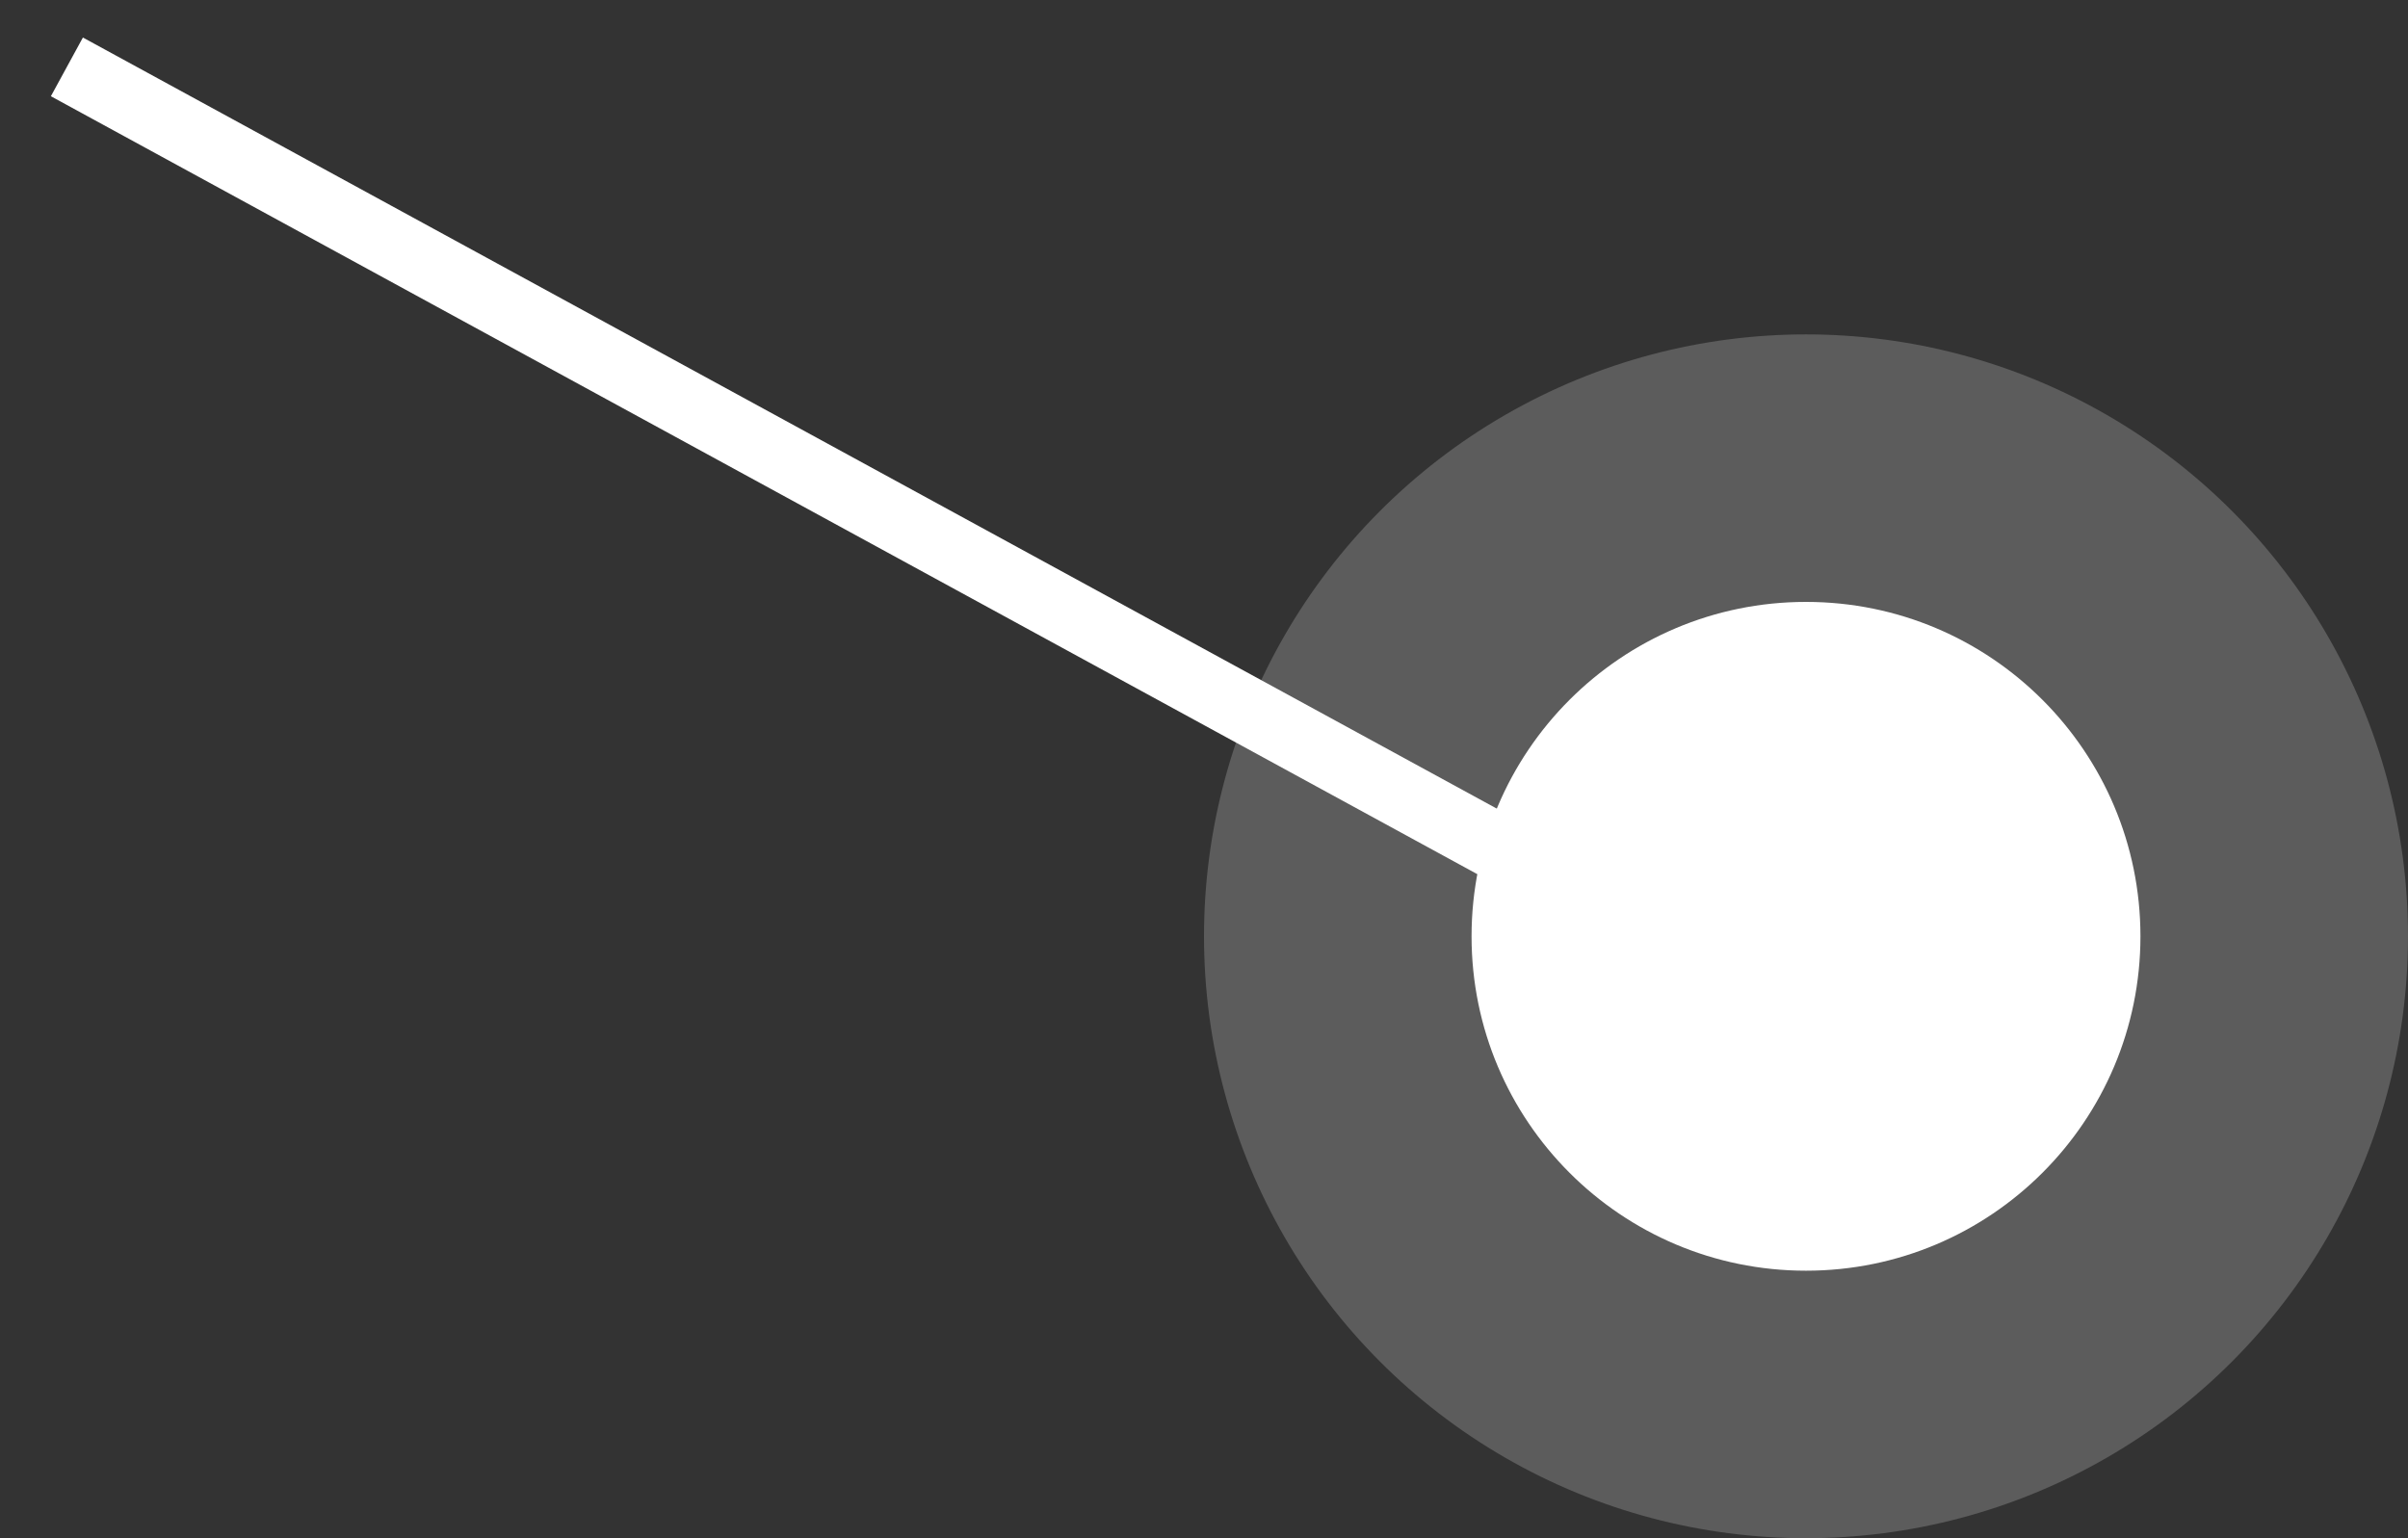
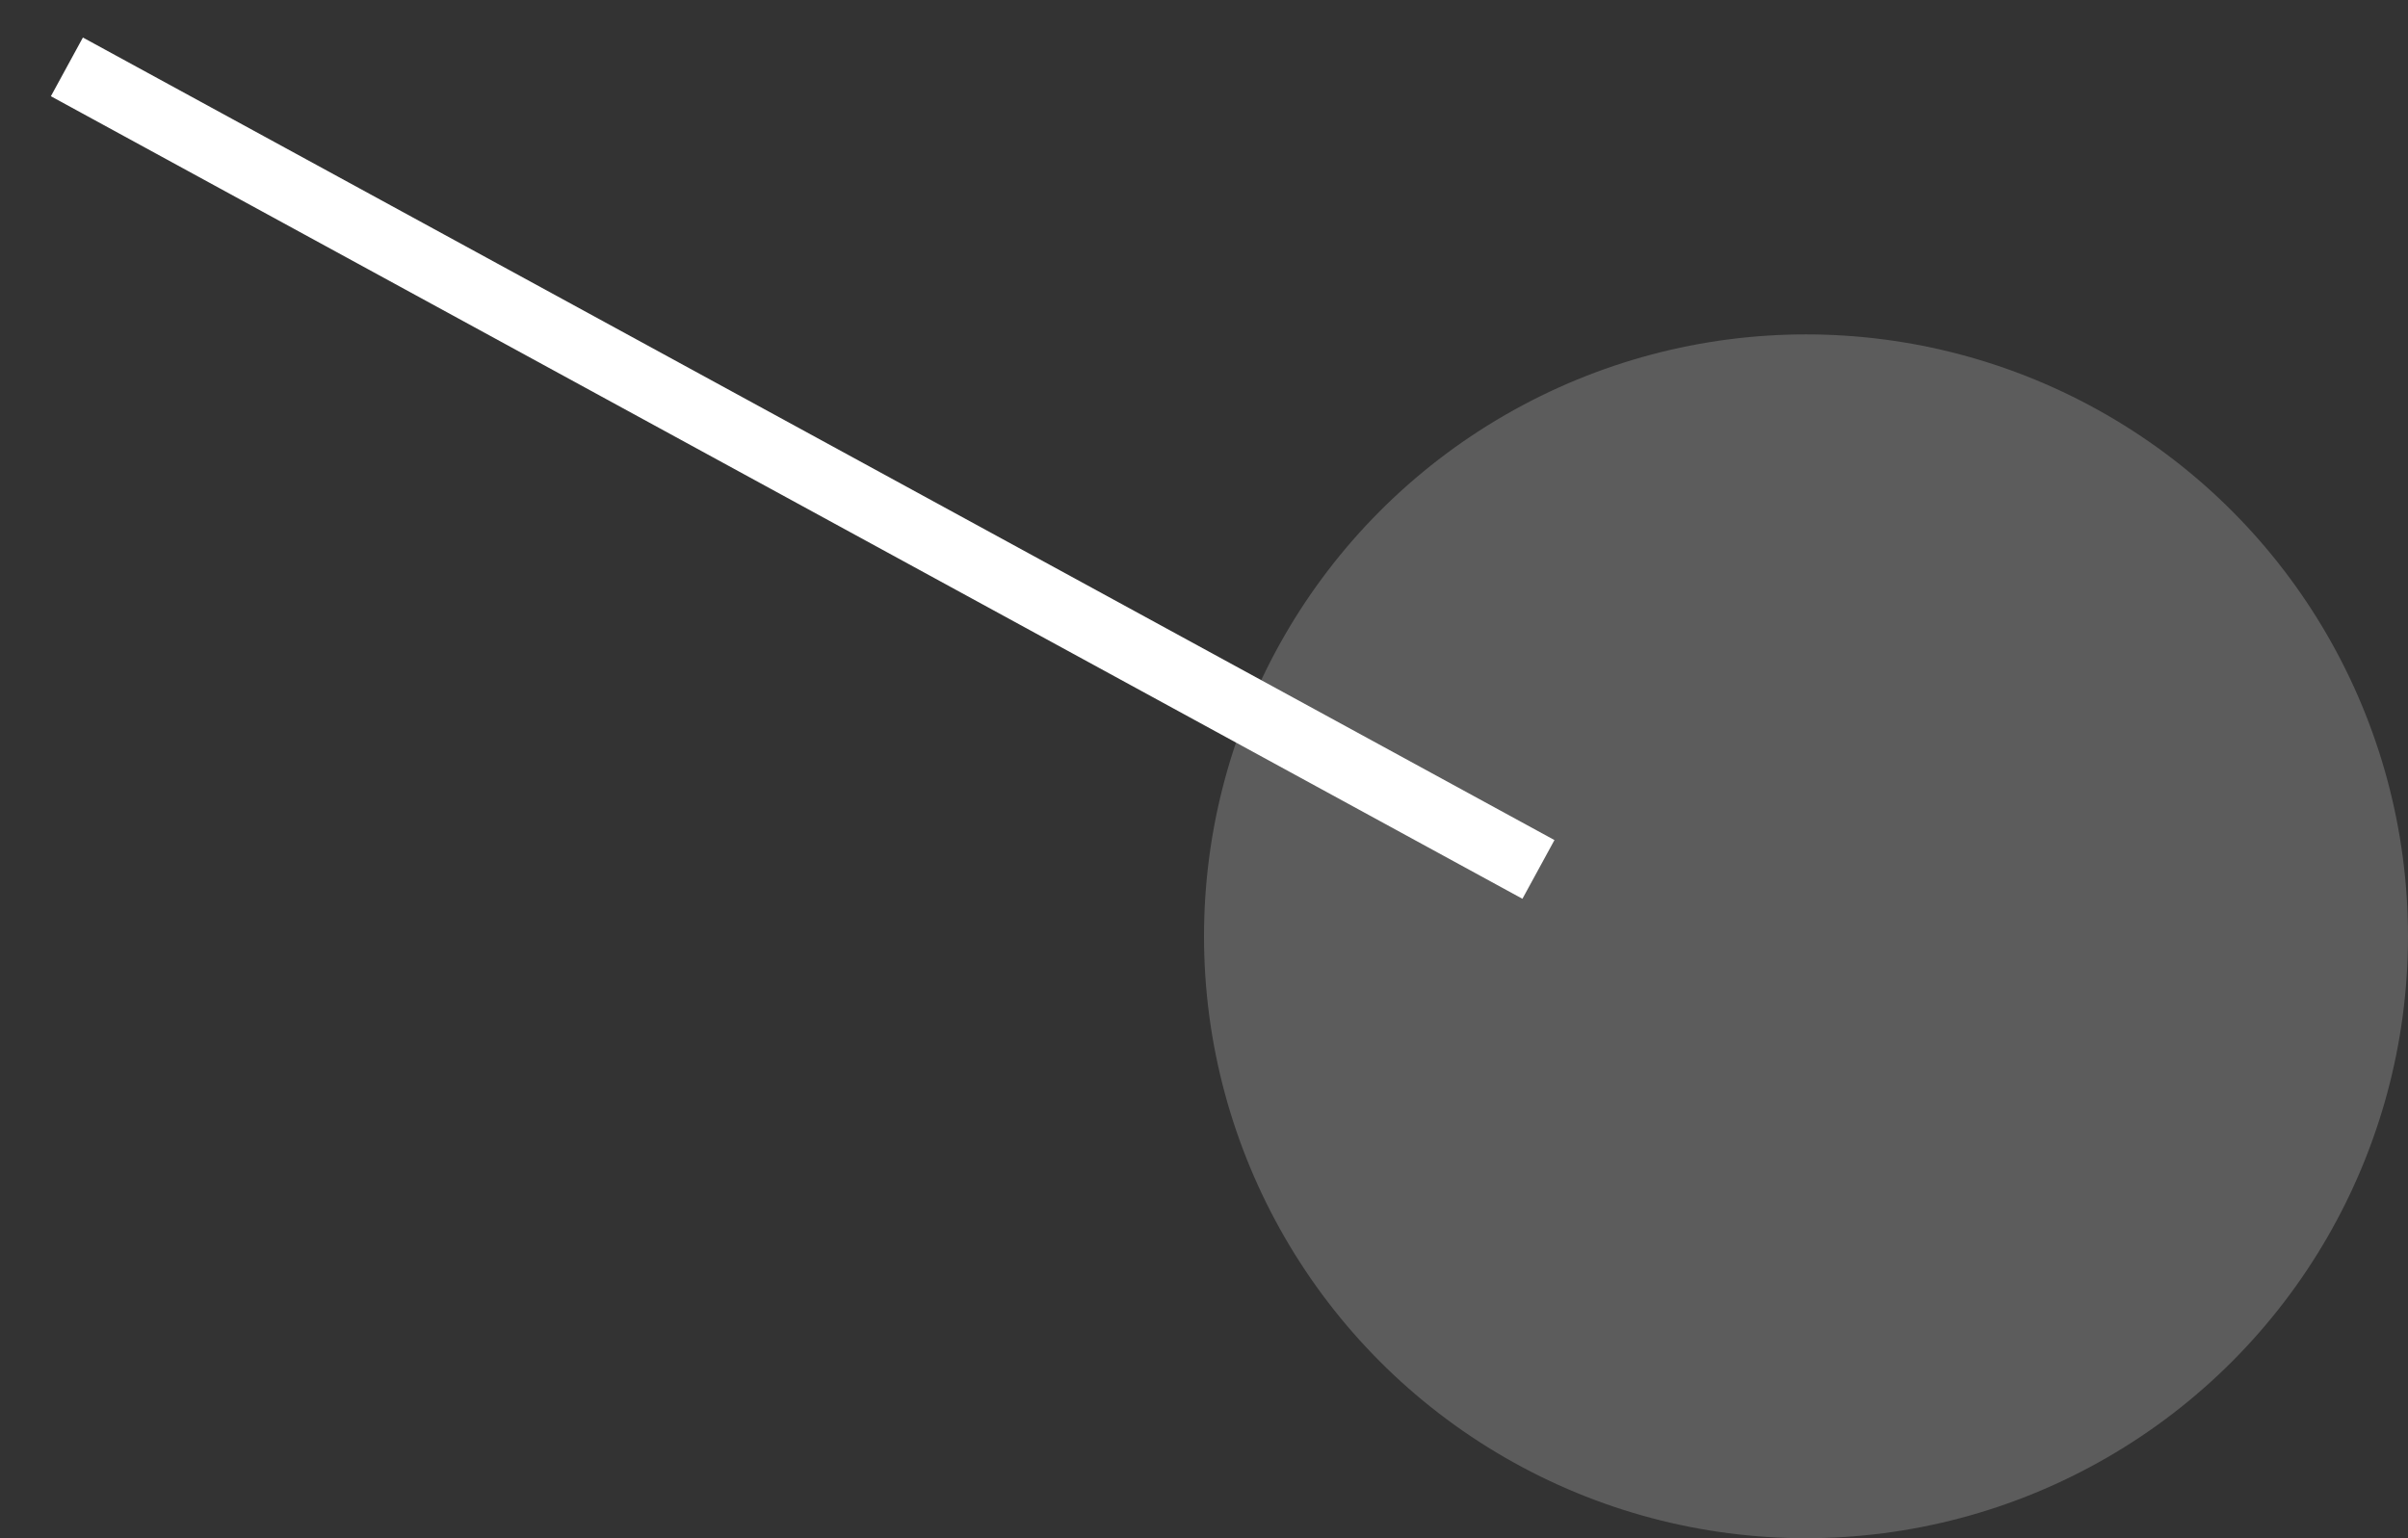
<svg xmlns="http://www.w3.org/2000/svg" width="36" height="23" viewBox="0 0 36 23" fill="none">
  <rect x="0" y="0" width="36" height="23" fill="#333333" stroke="none" />
  <path d="M23 13L1 1" stroke="white" />
  <circle cx="9" cy="9" r="9" transform="matrix(-1 0 0 1 36 5)" fill="white" fill-opacity="0.2" />
-   <circle cx="5" cy="5" r="5" transform="matrix(-1 0 0 1 32 9)" fill="white" />
</svg>